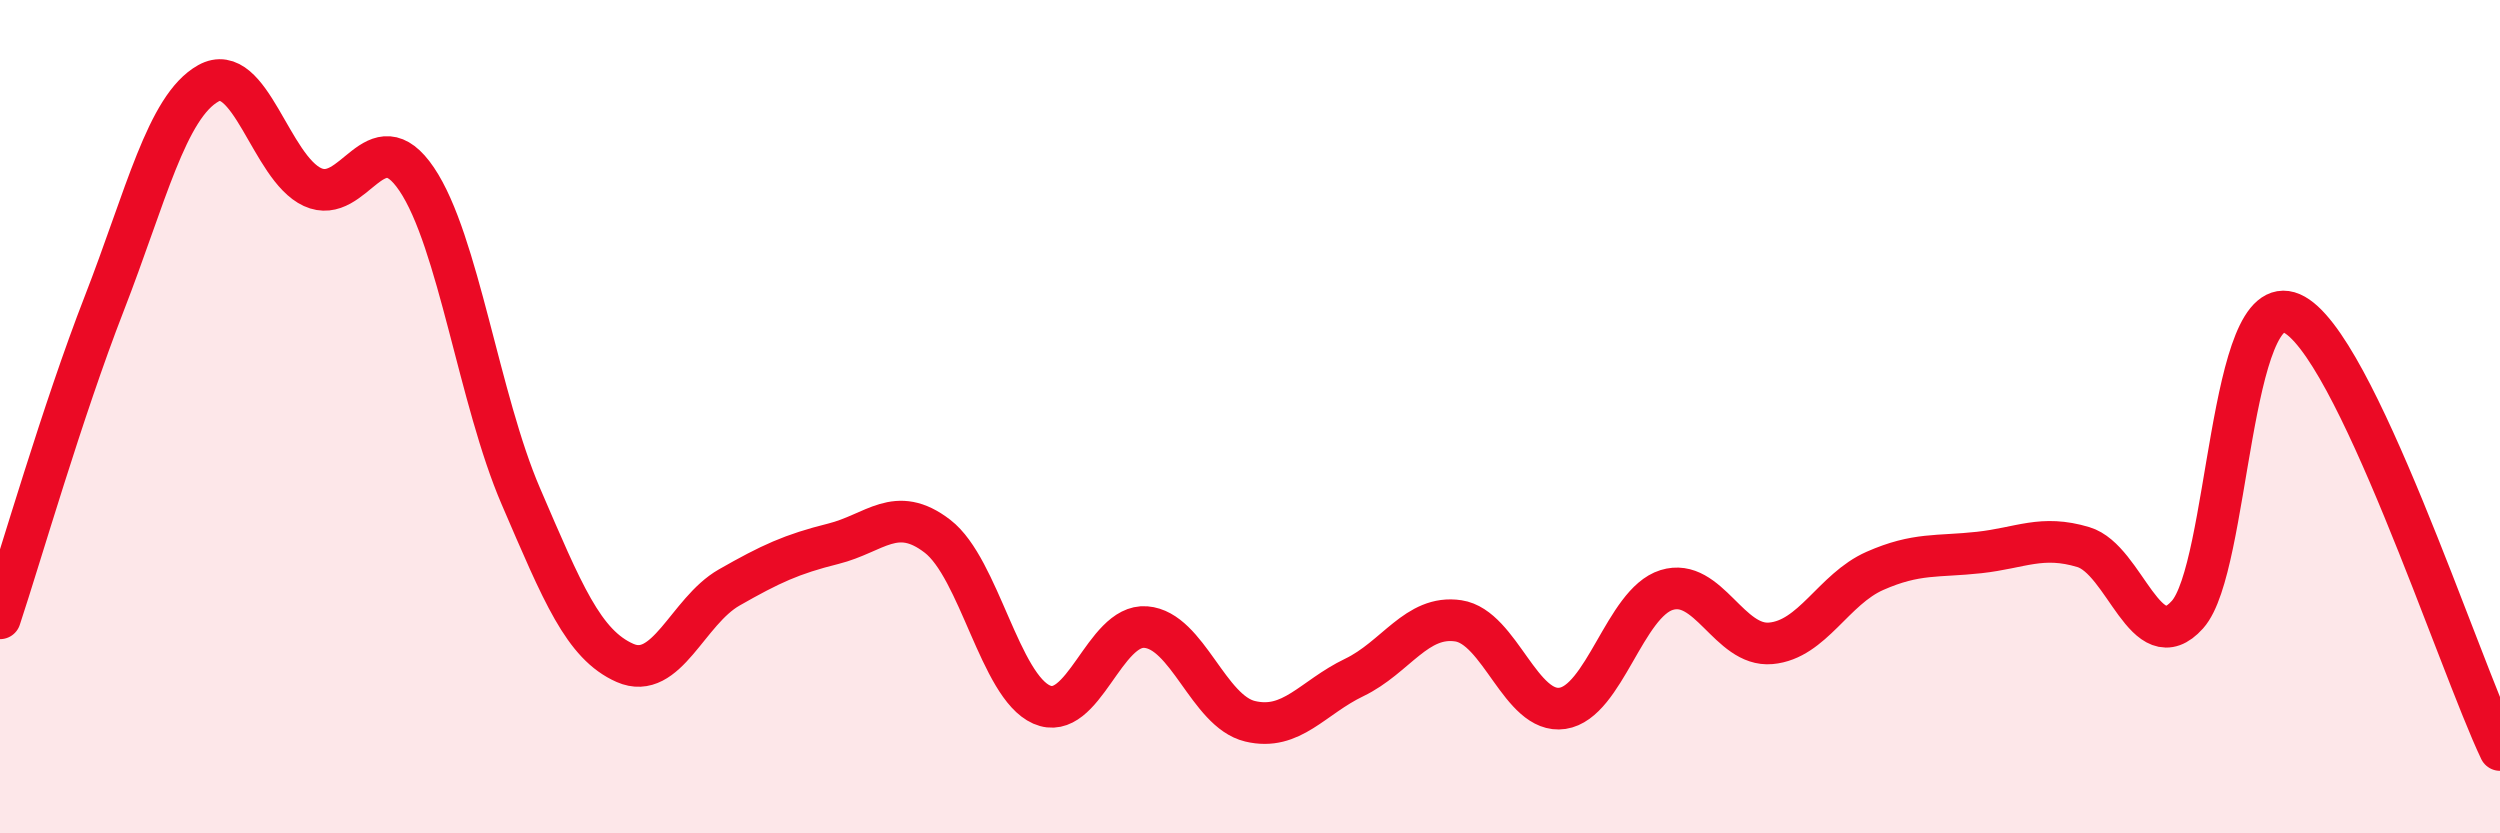
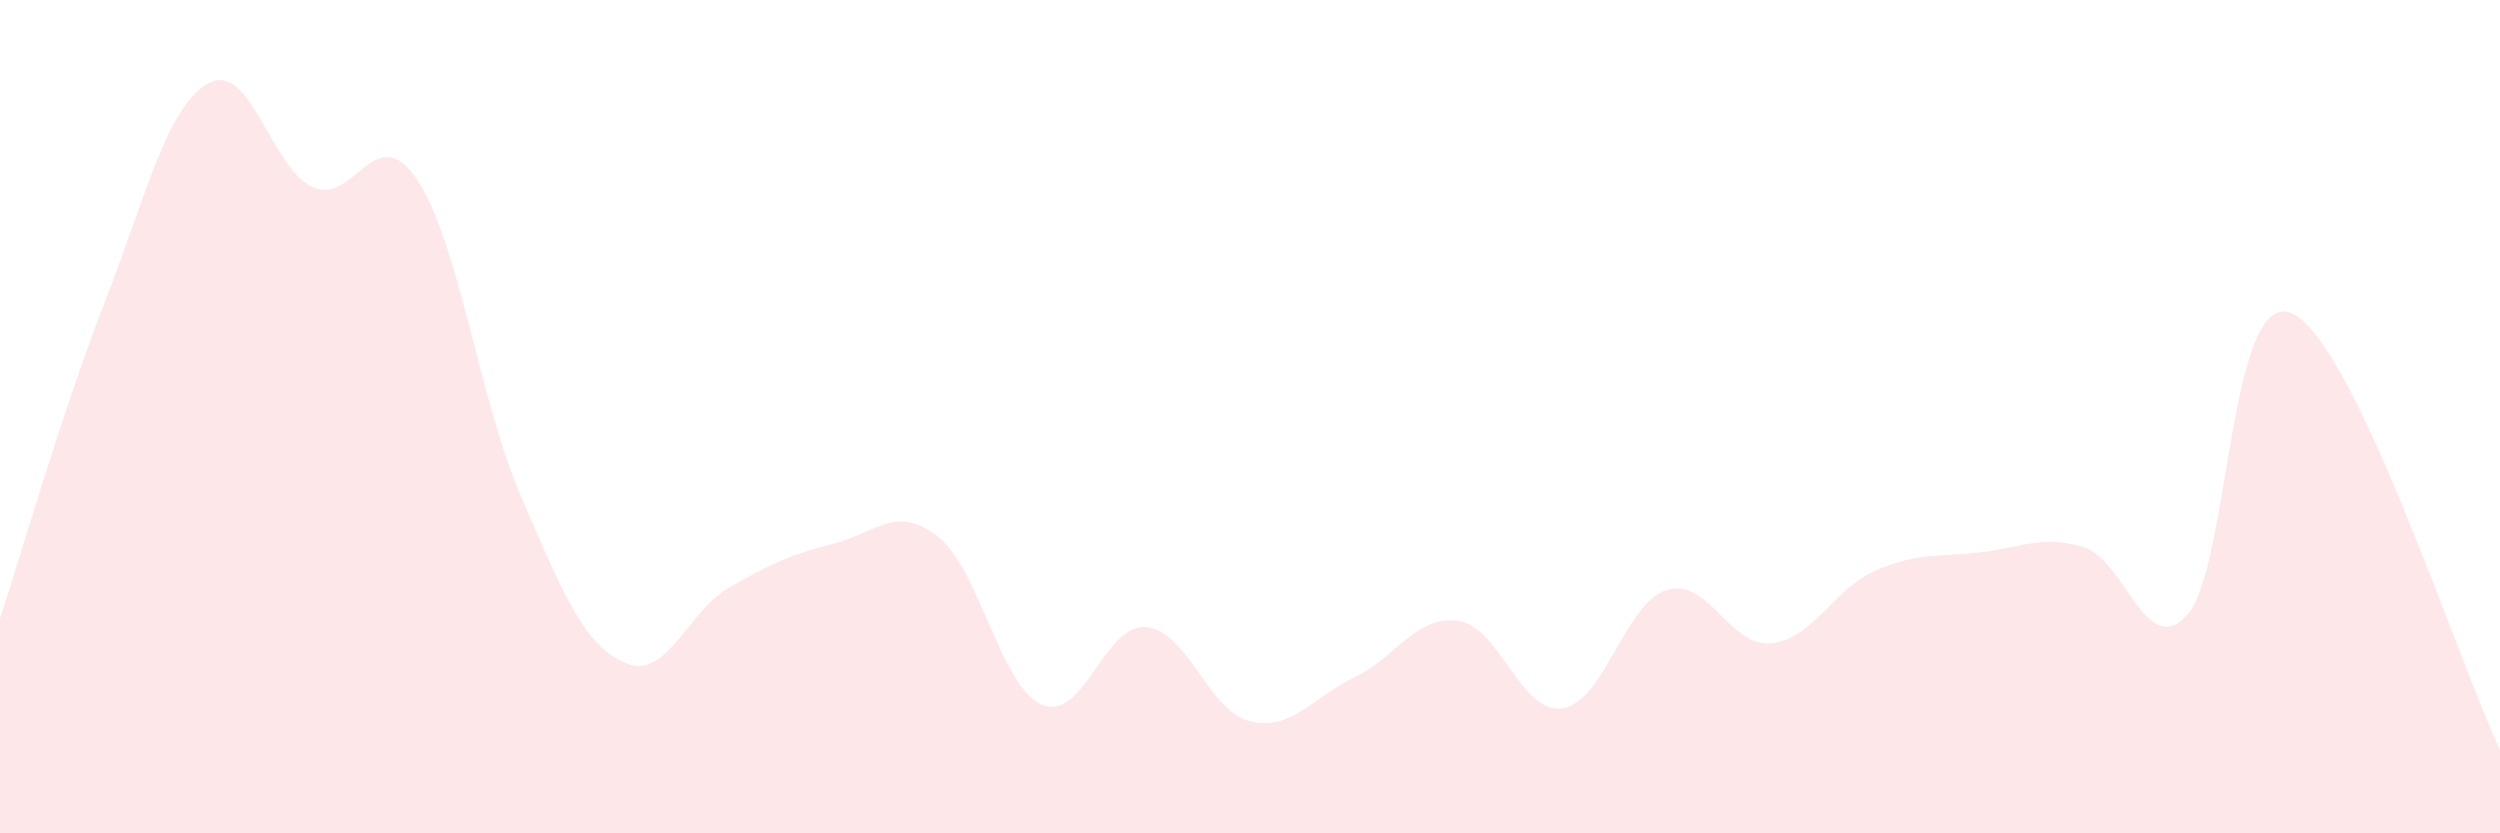
<svg xmlns="http://www.w3.org/2000/svg" width="60" height="20" viewBox="0 0 60 20">
-   <path d="M 0,14.84 C 0.5,13.33 1.5,9.86 2.5,7.29 C 3.5,4.72 4,2.56 5,2 C 6,1.44 6.5,4.03 7.5,4.49 C 8.5,4.95 9,2.82 10,4.3 C 11,5.78 11.5,9.59 12.5,11.91 C 13.5,14.23 14,15.47 15,15.91 C 16,16.35 16.5,14.67 17.5,14.1 C 18.5,13.53 19,13.3 20,13.05 C 21,12.8 21.5,12.1 22.5,12.87 C 23.5,13.64 24,16.47 25,16.91 C 26,17.35 26.5,14.97 27.5,15.05 C 28.5,15.13 29,17.07 30,17.31 C 31,17.55 31.5,16.74 32.5,16.26 C 33.5,15.78 34,14.75 35,14.9 C 36,15.05 36.5,17.15 37.5,17 C 38.5,16.85 39,14.47 40,14.16 C 41,13.85 41.5,15.53 42.5,15.44 C 43.5,15.35 44,14.14 45,13.7 C 46,13.26 46.5,13.37 47.5,13.26 C 48.5,13.15 49,12.83 50,13.13 C 51,13.43 51.5,15.87 52.5,14.75 C 53.5,13.63 53.5,6.87 55,7.52 C 56.5,8.17 59,15.9 60,18L60 20L0 20Z" fill="#EB0A25" opacity="0.1" stroke-linecap="round" stroke-linejoin="round" />
-   <path d="M 0,14.84 C 0.5,13.33 1.5,9.86 2.5,7.29 C 3.5,4.72 4,2.56 5,2 C 6,1.44 6.5,4.03 7.5,4.49 C 8.5,4.95 9,2.82 10,4.3 C 11,5.78 11.5,9.59 12.5,11.91 C 13.5,14.23 14,15.47 15,15.91 C 16,16.35 16.5,14.67 17.5,14.1 C 18.5,13.53 19,13.3 20,13.05 C 21,12.8 21.5,12.1 22.5,12.87 C 23.5,13.64 24,16.47 25,16.91 C 26,17.35 26.5,14.97 27.5,15.05 C 28.5,15.13 29,17.07 30,17.31 C 31,17.55 31.5,16.74 32.5,16.26 C 33.5,15.78 34,14.75 35,14.9 C 36,15.05 36.5,17.15 37.5,17 C 38.5,16.85 39,14.47 40,14.16 C 41,13.85 41.5,15.53 42.5,15.44 C 43.5,15.35 44,14.14 45,13.7 C 46,13.26 46.5,13.37 47.5,13.26 C 48.5,13.15 49,12.83 50,13.13 C 51,13.43 51.5,15.87 52.5,14.75 C 53.5,13.63 53.5,6.87 55,7.52 C 56.5,8.17 59,15.9 60,18" stroke="#EB0A25" stroke-width="1" fill="none" stroke-linecap="round" stroke-linejoin="round" />
+   <path d="M 0,14.84 C 0.5,13.33 1.5,9.86 2.5,7.29 C 3.5,4.72 4,2.56 5,2 C 6,1.44 6.5,4.03 7.5,4.49 C 8.5,4.95 9,2.82 10,4.3 C 11,5.78 11.5,9.59 12.5,11.91 C 13.5,14.23 14,15.47 15,15.91 C 16,16.35 16.5,14.67 17.5,14.1 C 18.5,13.53 19,13.3 20,13.05 C 21,12.8 21.5,12.1 22.5,12.87 C 23.5,13.64 24,16.47 25,16.91 C 26,17.35 26.5,14.97 27.5,15.05 C 28.5,15.13 29,17.07 30,17.31 C 31,17.55 31.5,16.74 32.5,16.26 C 33.5,15.78 34,14.75 35,14.9 C 36,15.05 36.5,17.15 37.5,17 C 38.5,16.85 39,14.47 40,14.16 C 41,13.85 41.5,15.53 42.5,15.44 C 43.5,15.35 44,14.14 45,13.7 C 46,13.26 46.5,13.37 47.5,13.26 C 48.5,13.15 49,12.83 50,13.13 C 51,13.43 51.5,15.87 52.5,14.75 C 53.5,13.63 53.5,6.87 55,7.52 C 56.5,8.17 59,15.9 60,18L60 20L0 20" fill="#EB0A25" opacity="0.1" stroke-linecap="round" stroke-linejoin="round" />
</svg>